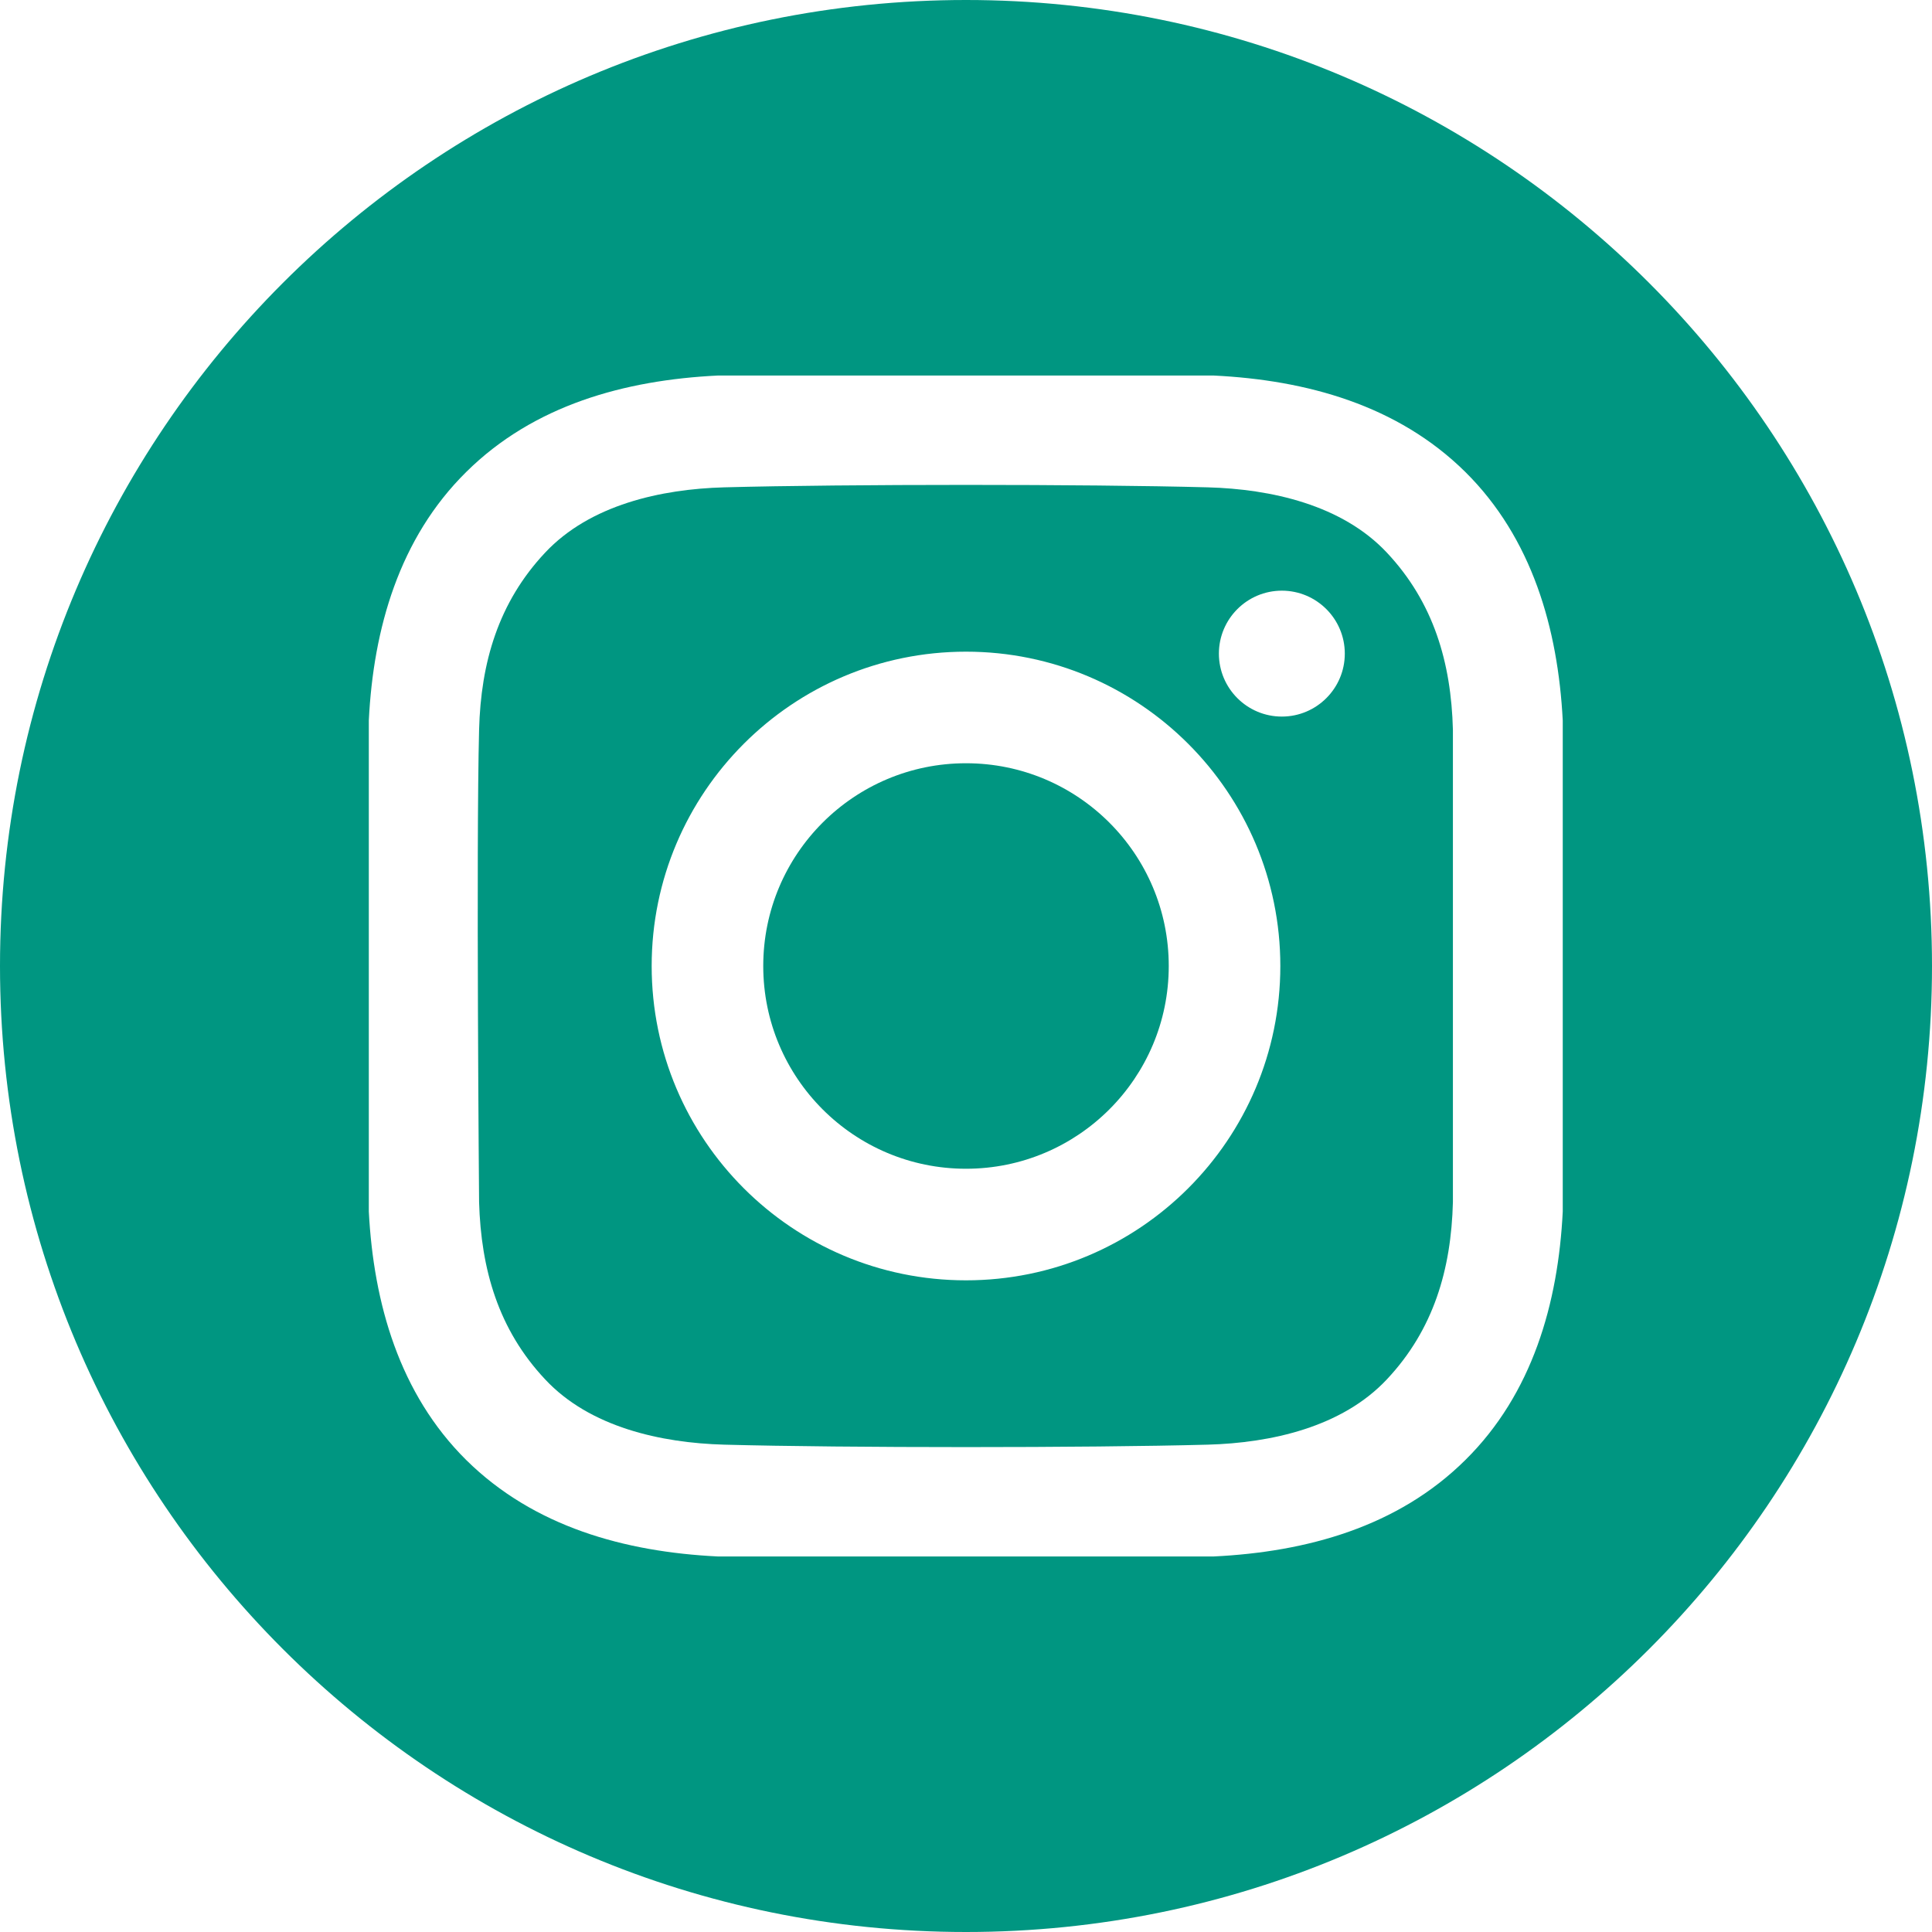
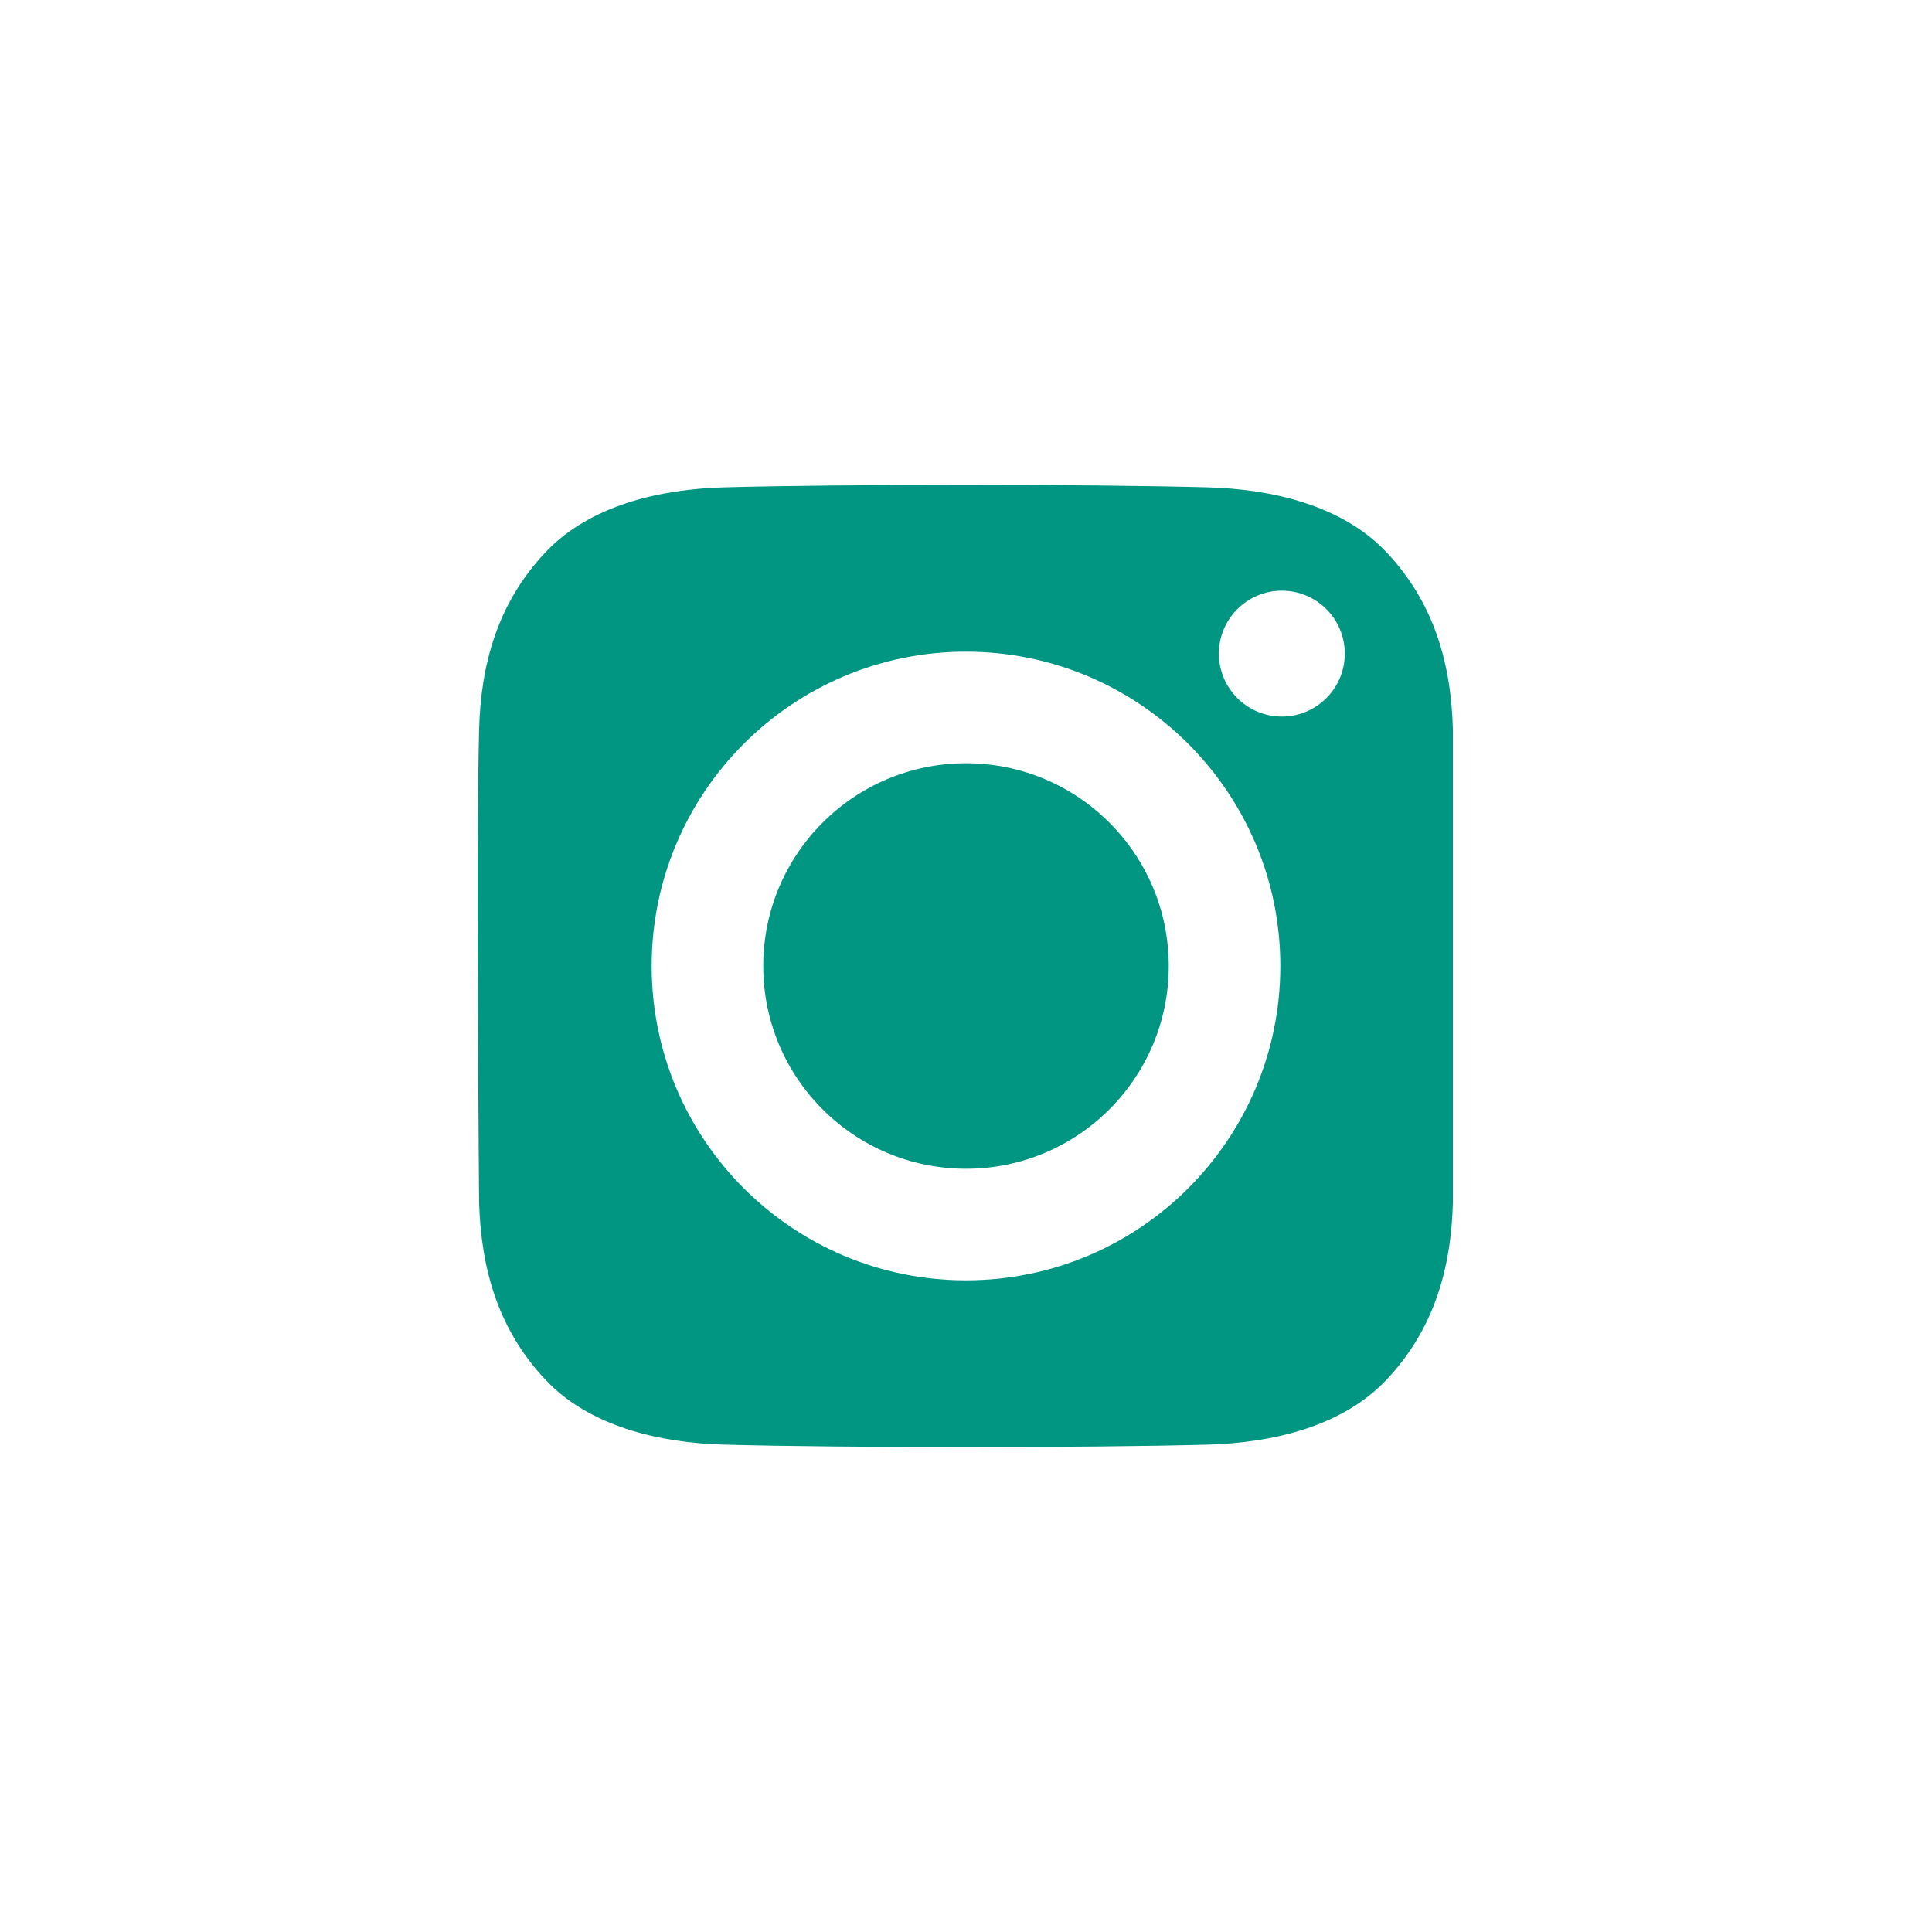
<svg xmlns="http://www.w3.org/2000/svg" id="Capa_2" viewBox="0 0 89 89">
  <defs>
    <style>
      .cls-1 {
        fill: #009681;
      }

      .cls-2 {
        fill: #009681;
      }
    </style>
  </defs>
  <g id="Capa_1-2" data-name="Capa_1">
    <g>
      <circle class="cls-1" cx="44.5" cy="44.5" r="9.34" />
-       <path class="cls-2" d="M44.5,0C19.92,0,0,19.92,0,44.5s19.92,44.5,44.5,44.5,44.5-19.92,44.5-44.5S69.08,0,44.5,0ZM71.99,55.81c-.21,4.23-1.4,8.4-4.49,11.45-3.11,3.08-7.3,4.23-11.58,4.44h-22.86c-4.27-.21-8.46-1.36-11.58-4.44-3.08-3.05-4.27-7.22-4.49-11.45v-22.62c.21-4.23,1.4-8.4,4.49-11.45,3.11-3.08,7.3-4.23,11.58-4.44h22.86c4.27.21,8.46,1.36,11.58,4.44,3.08,3.05,4.27,7.22,4.49,11.45v22.62Z" />
      <path class="cls-2" d="M55.64,22.45c-5.57-.15-16.72-.15-22.28,0-2.9.08-6.18.8-8.25,3.01-2.15,2.29-2.96,5.06-3.04,8.16-.14,5.44,0,21.76,0,21.76.09,3.1.89,5.87,3.04,8.16,2.06,2.21,5.35,2.93,8.25,3.01,5.57.15,16.72.15,22.28,0,2.9-.08,6.18-.8,8.25-3.01,2.15-2.29,2.96-5.06,3.04-8.16v-21.76c-.08-3.1-.89-5.87-3.04-8.16-2.07-2.21-5.35-2.93-8.25-3.01h0ZM44.5,58.98c-8,0-14.48-6.49-14.48-14.48s6.49-14.48,14.48-14.48,14.48,6.49,14.48,14.48h0c0,8-6.49,14.48-14.48,14.48ZM59.05,33.01c-1.6,0-2.9-1.3-2.9-2.9,0-1.6,1.3-2.9,2.9-2.9,1.6,0,2.9,1.3,2.9,2.9s-1.3,2.9-2.9,2.9h0Z" />
    </g>
  </g>
</svg>